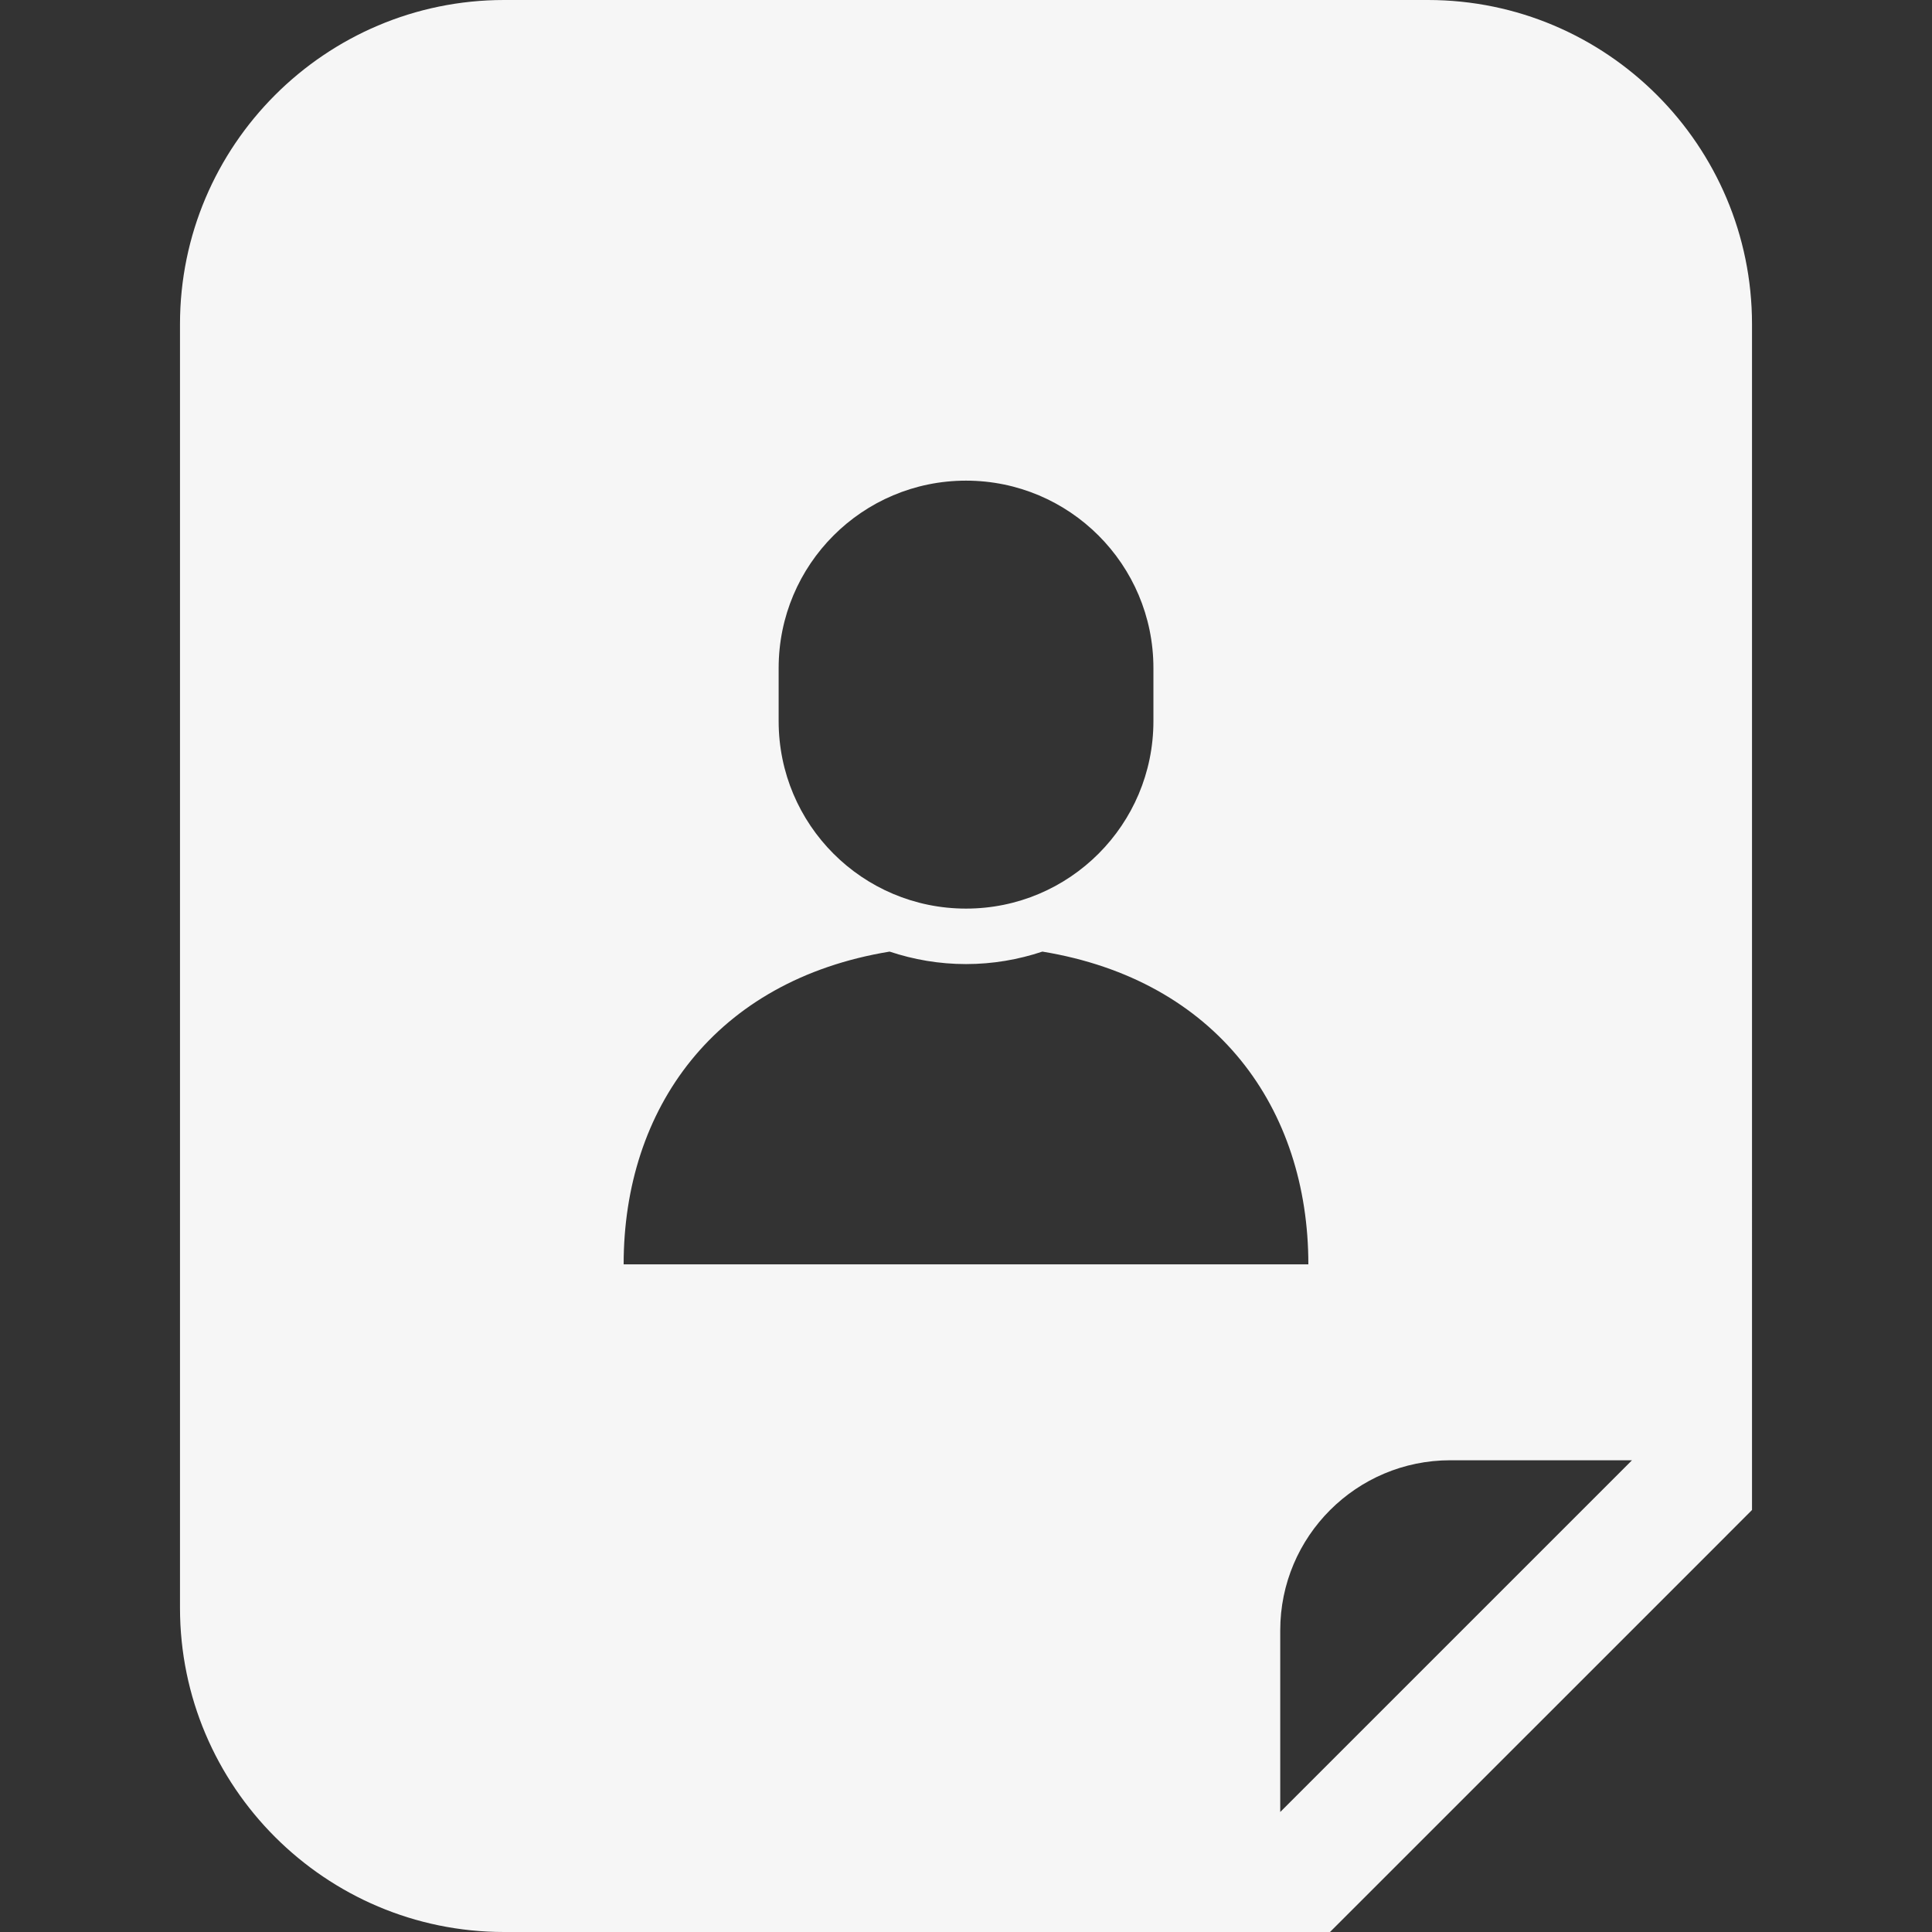
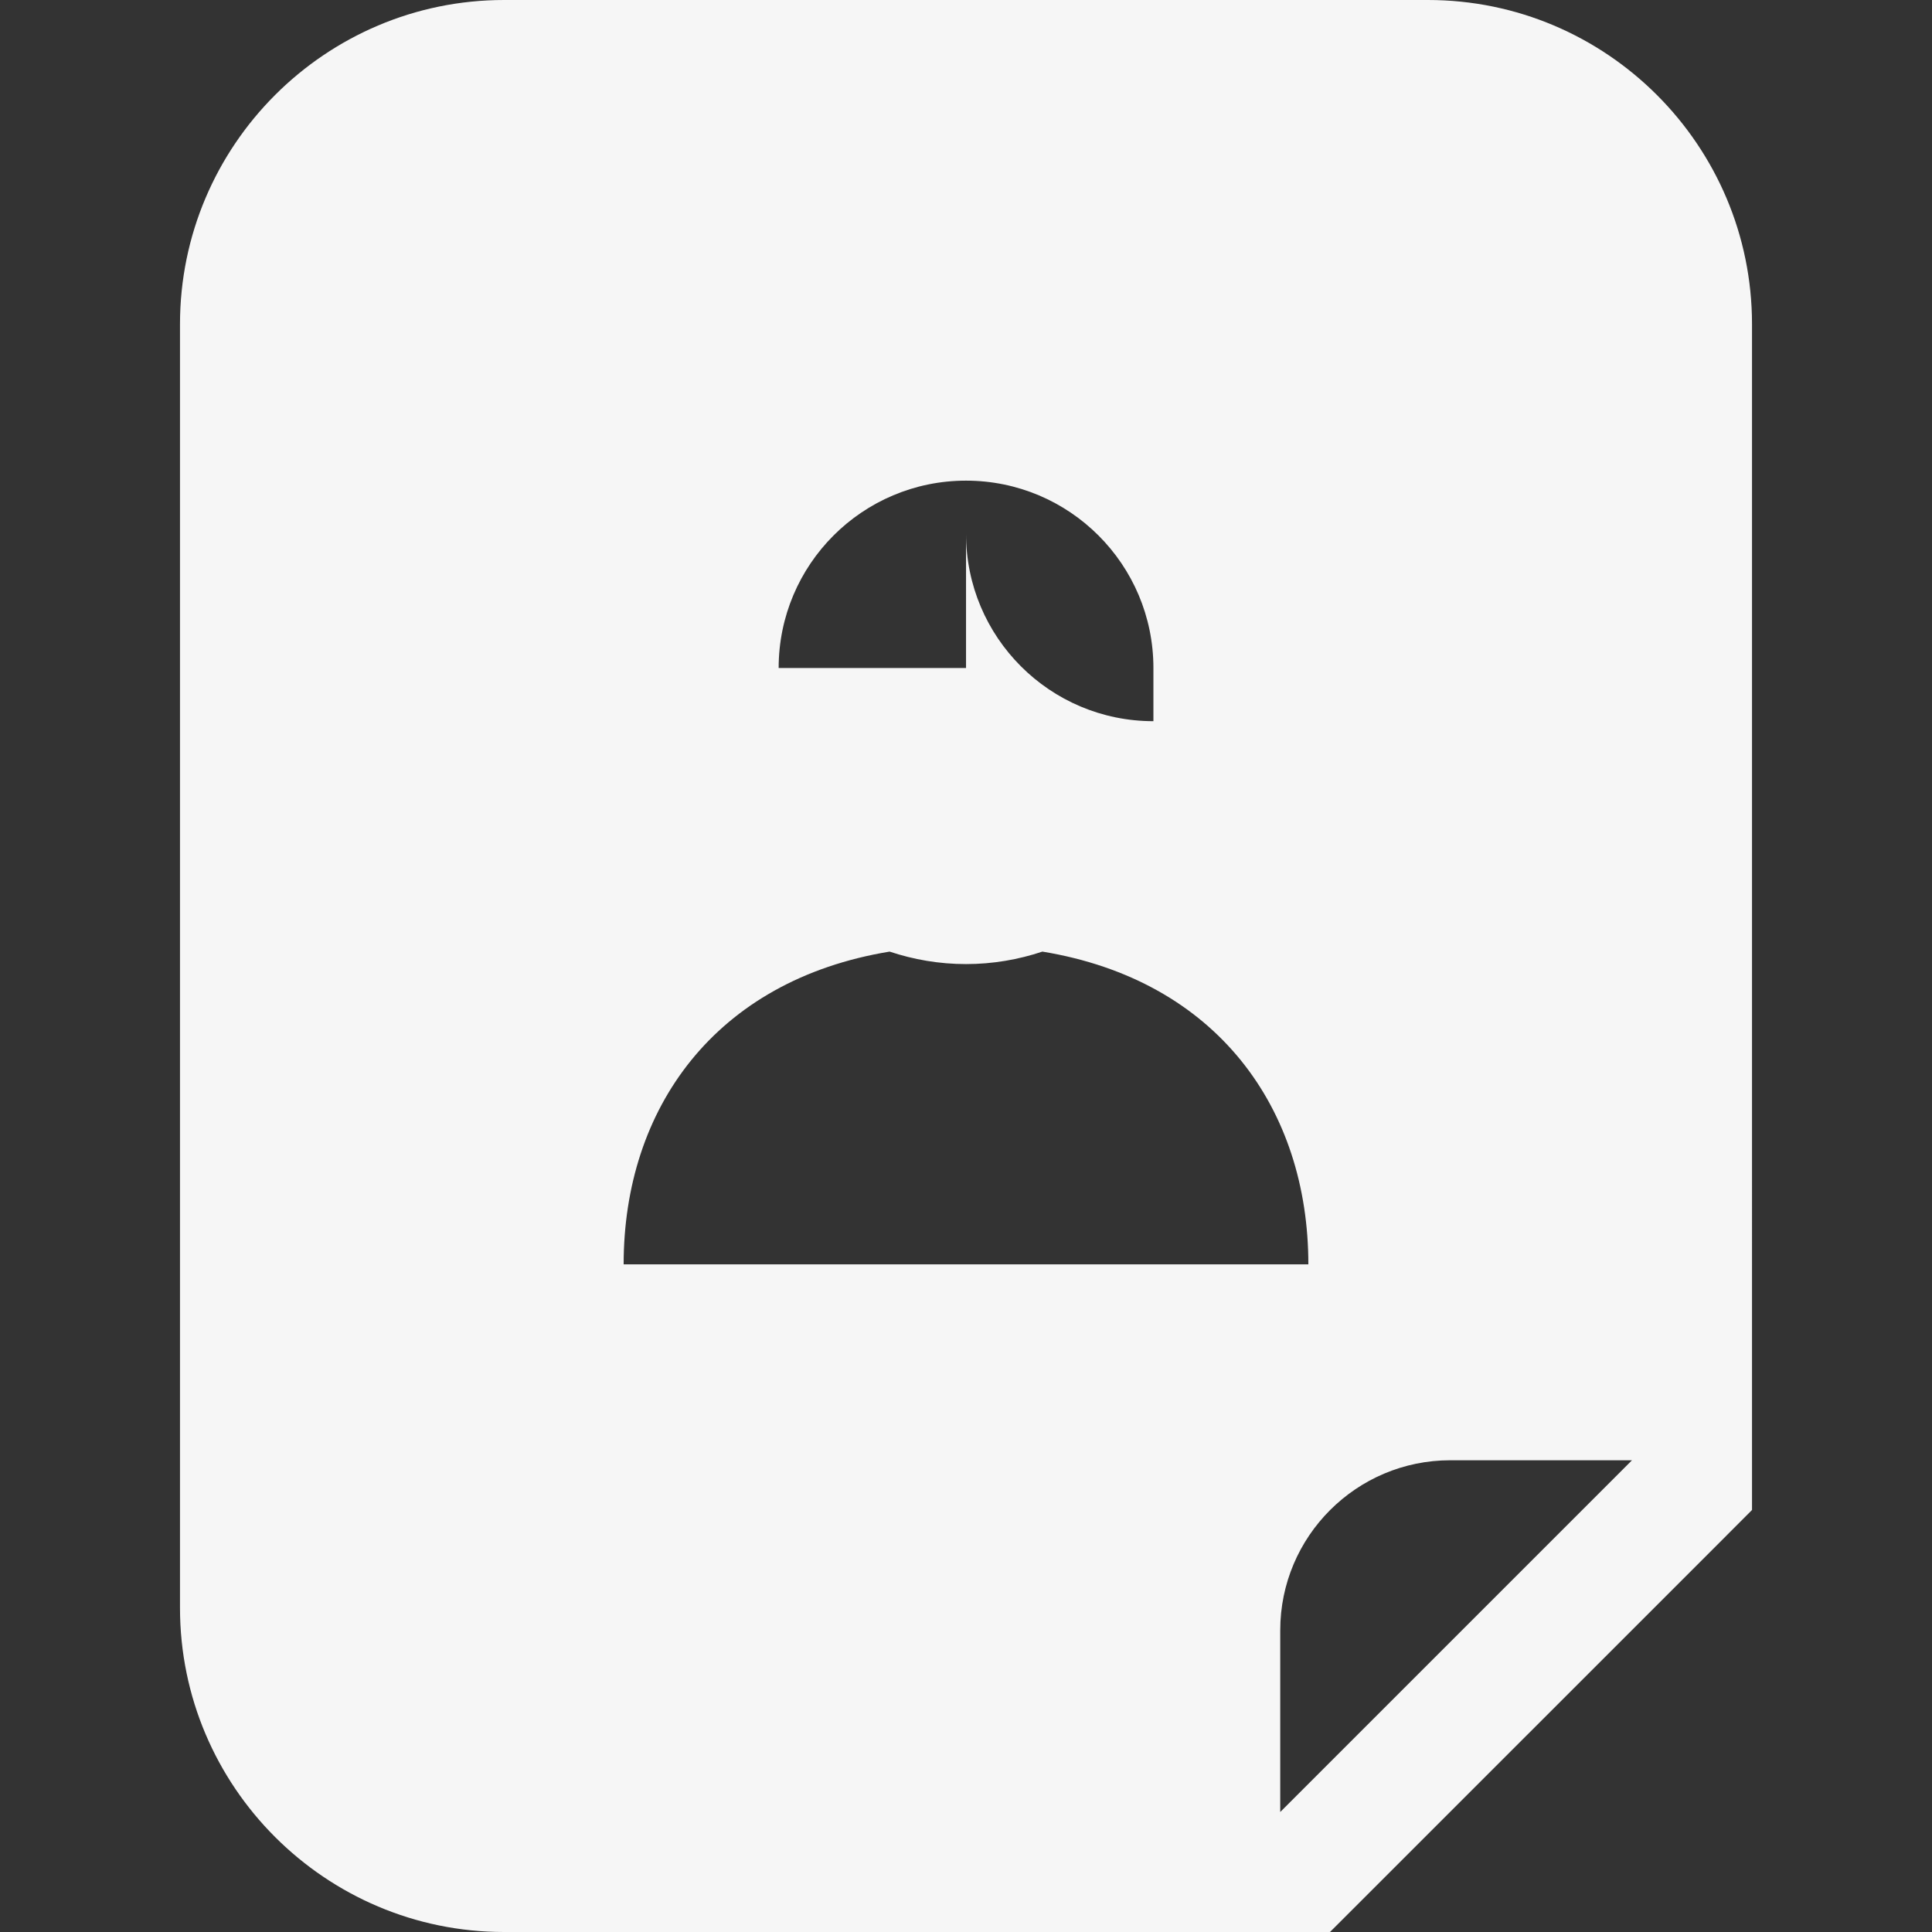
<svg xmlns="http://www.w3.org/2000/svg" version="1.1" id="_x32_" x="0px" y="0px" viewBox="0 0 512 512" style="width: 256px; height: 256px; opacity: 1;" xml:space="preserve">
  <rect x="0" y="0" width="512" height="512" fill="#333333" stroke="none" />
  <style type="text/css">
	.st0{fill:#4B4B4B;}
</style>
  <g>
-     <path class="st0" d="M378.41,0H133.591C86.242,0,47.7,38.542,47.7,85.899v340.22C47.7,473.476,86.242,512,133.591,512h205.686   h13.183l9.31-9.301l93.238-93.229l9.292-9.31v-13.174V85.899C464.3,38.542,425.776,0,378.41,0z M206.35,177.035   c0-27.426,22.216-49.659,49.658-49.659c27.426,0,49.659,22.233,49.659,49.659v14.087c0,27.426-22.232,49.666-49.659,49.666   c-27.443,0-49.658-22.24-49.658-49.666V177.035z M256.008,335.06h-90.736c0-41.269,24.213-75.278,70.484-82.877   c6.374,2.127,13.166,3.308,20.252,3.308c7.069,0,13.861-1.181,20.235-3.308c46.272,7.599,70.484,41.608,70.484,82.877H256.008z    M339.277,480.197v-48.139c0-24.89,20.2-45.073,45.073-45.073h48.147L339.277,480.197z" style="fill: rgb(246, 246, 246);" />
+     <path class="st0" d="M378.41,0H133.591C86.242,0,47.7,38.542,47.7,85.899v340.22C47.7,473.476,86.242,512,133.591,512h205.686   h13.183l9.31-9.301l93.238-93.229l9.292-9.31v-13.174V85.899C464.3,38.542,425.776,0,378.41,0z M206.35,177.035   c0-27.426,22.216-49.659,49.658-49.659c27.426,0,49.659,22.233,49.659,49.659v14.087c-27.443,0-49.658-22.24-49.658-49.666V177.035z M256.008,335.06h-90.736c0-41.269,24.213-75.278,70.484-82.877   c6.374,2.127,13.166,3.308,20.252,3.308c7.069,0,13.861-1.181,20.235-3.308c46.272,7.599,70.484,41.608,70.484,82.877H256.008z    M339.277,480.197v-48.139c0-24.89,20.2-45.073,45.073-45.073h48.147L339.277,480.197z" style="fill: rgb(246, 246, 246);" />
  </g>
</svg>